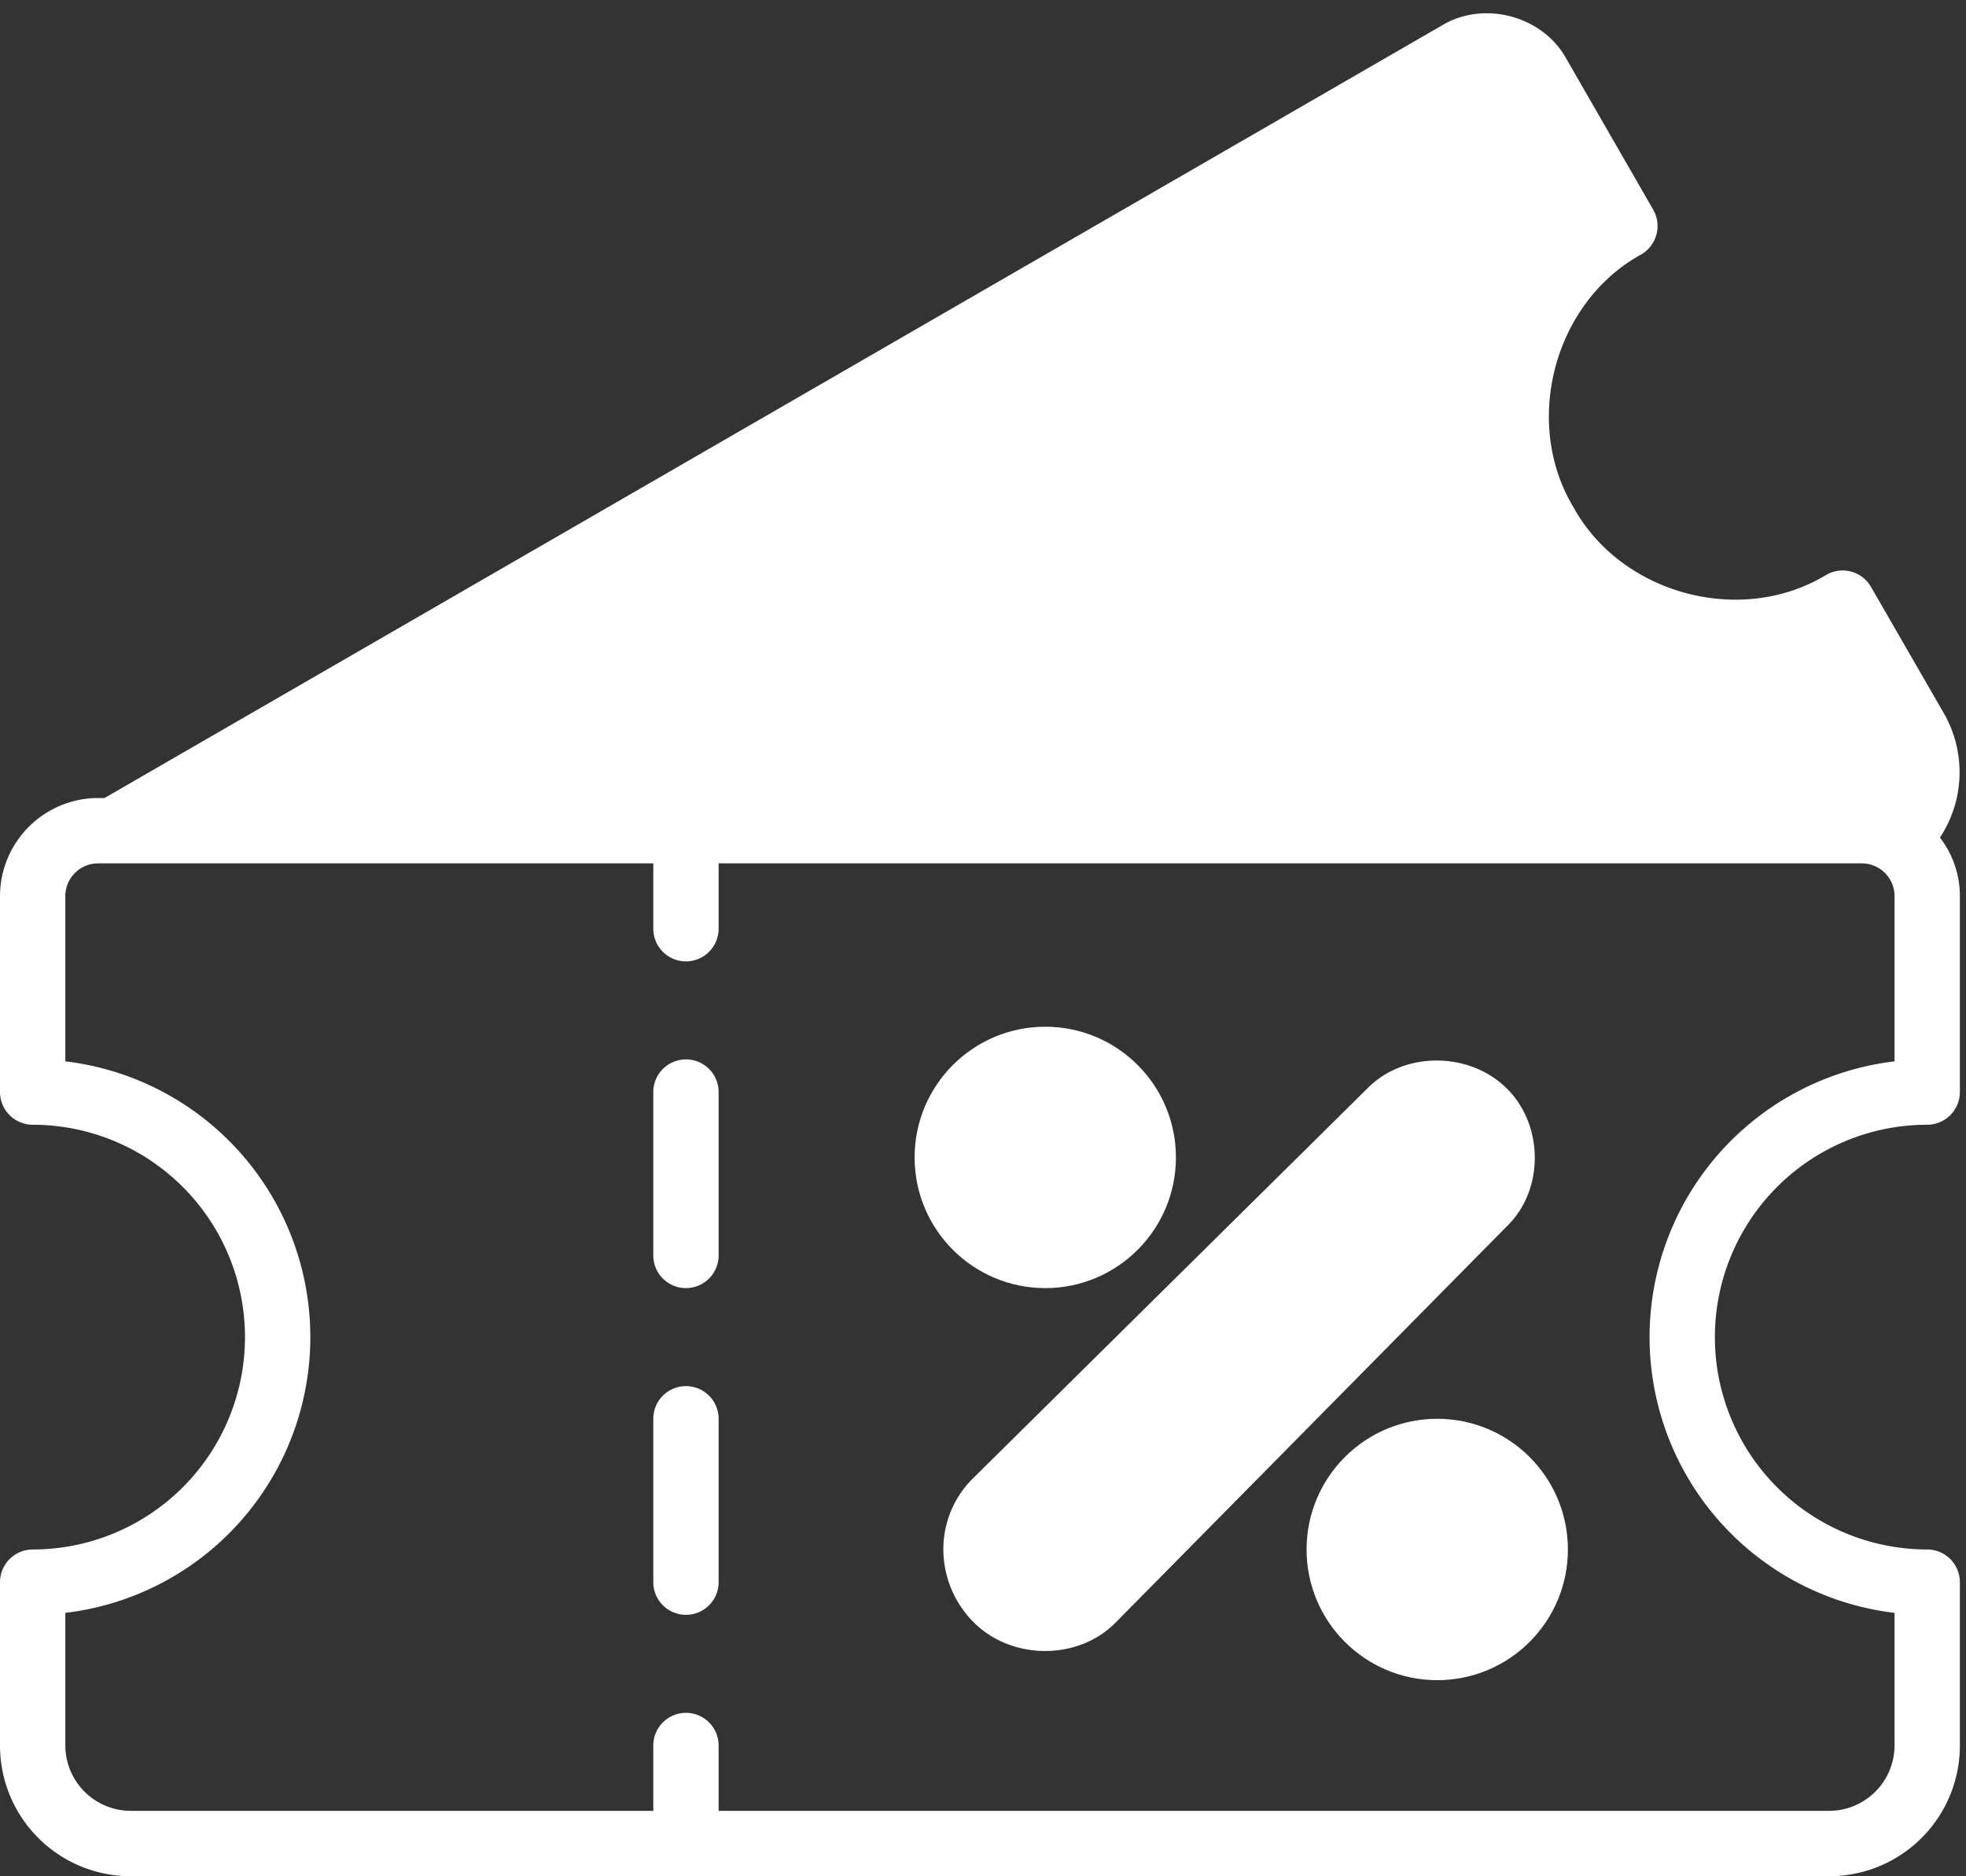
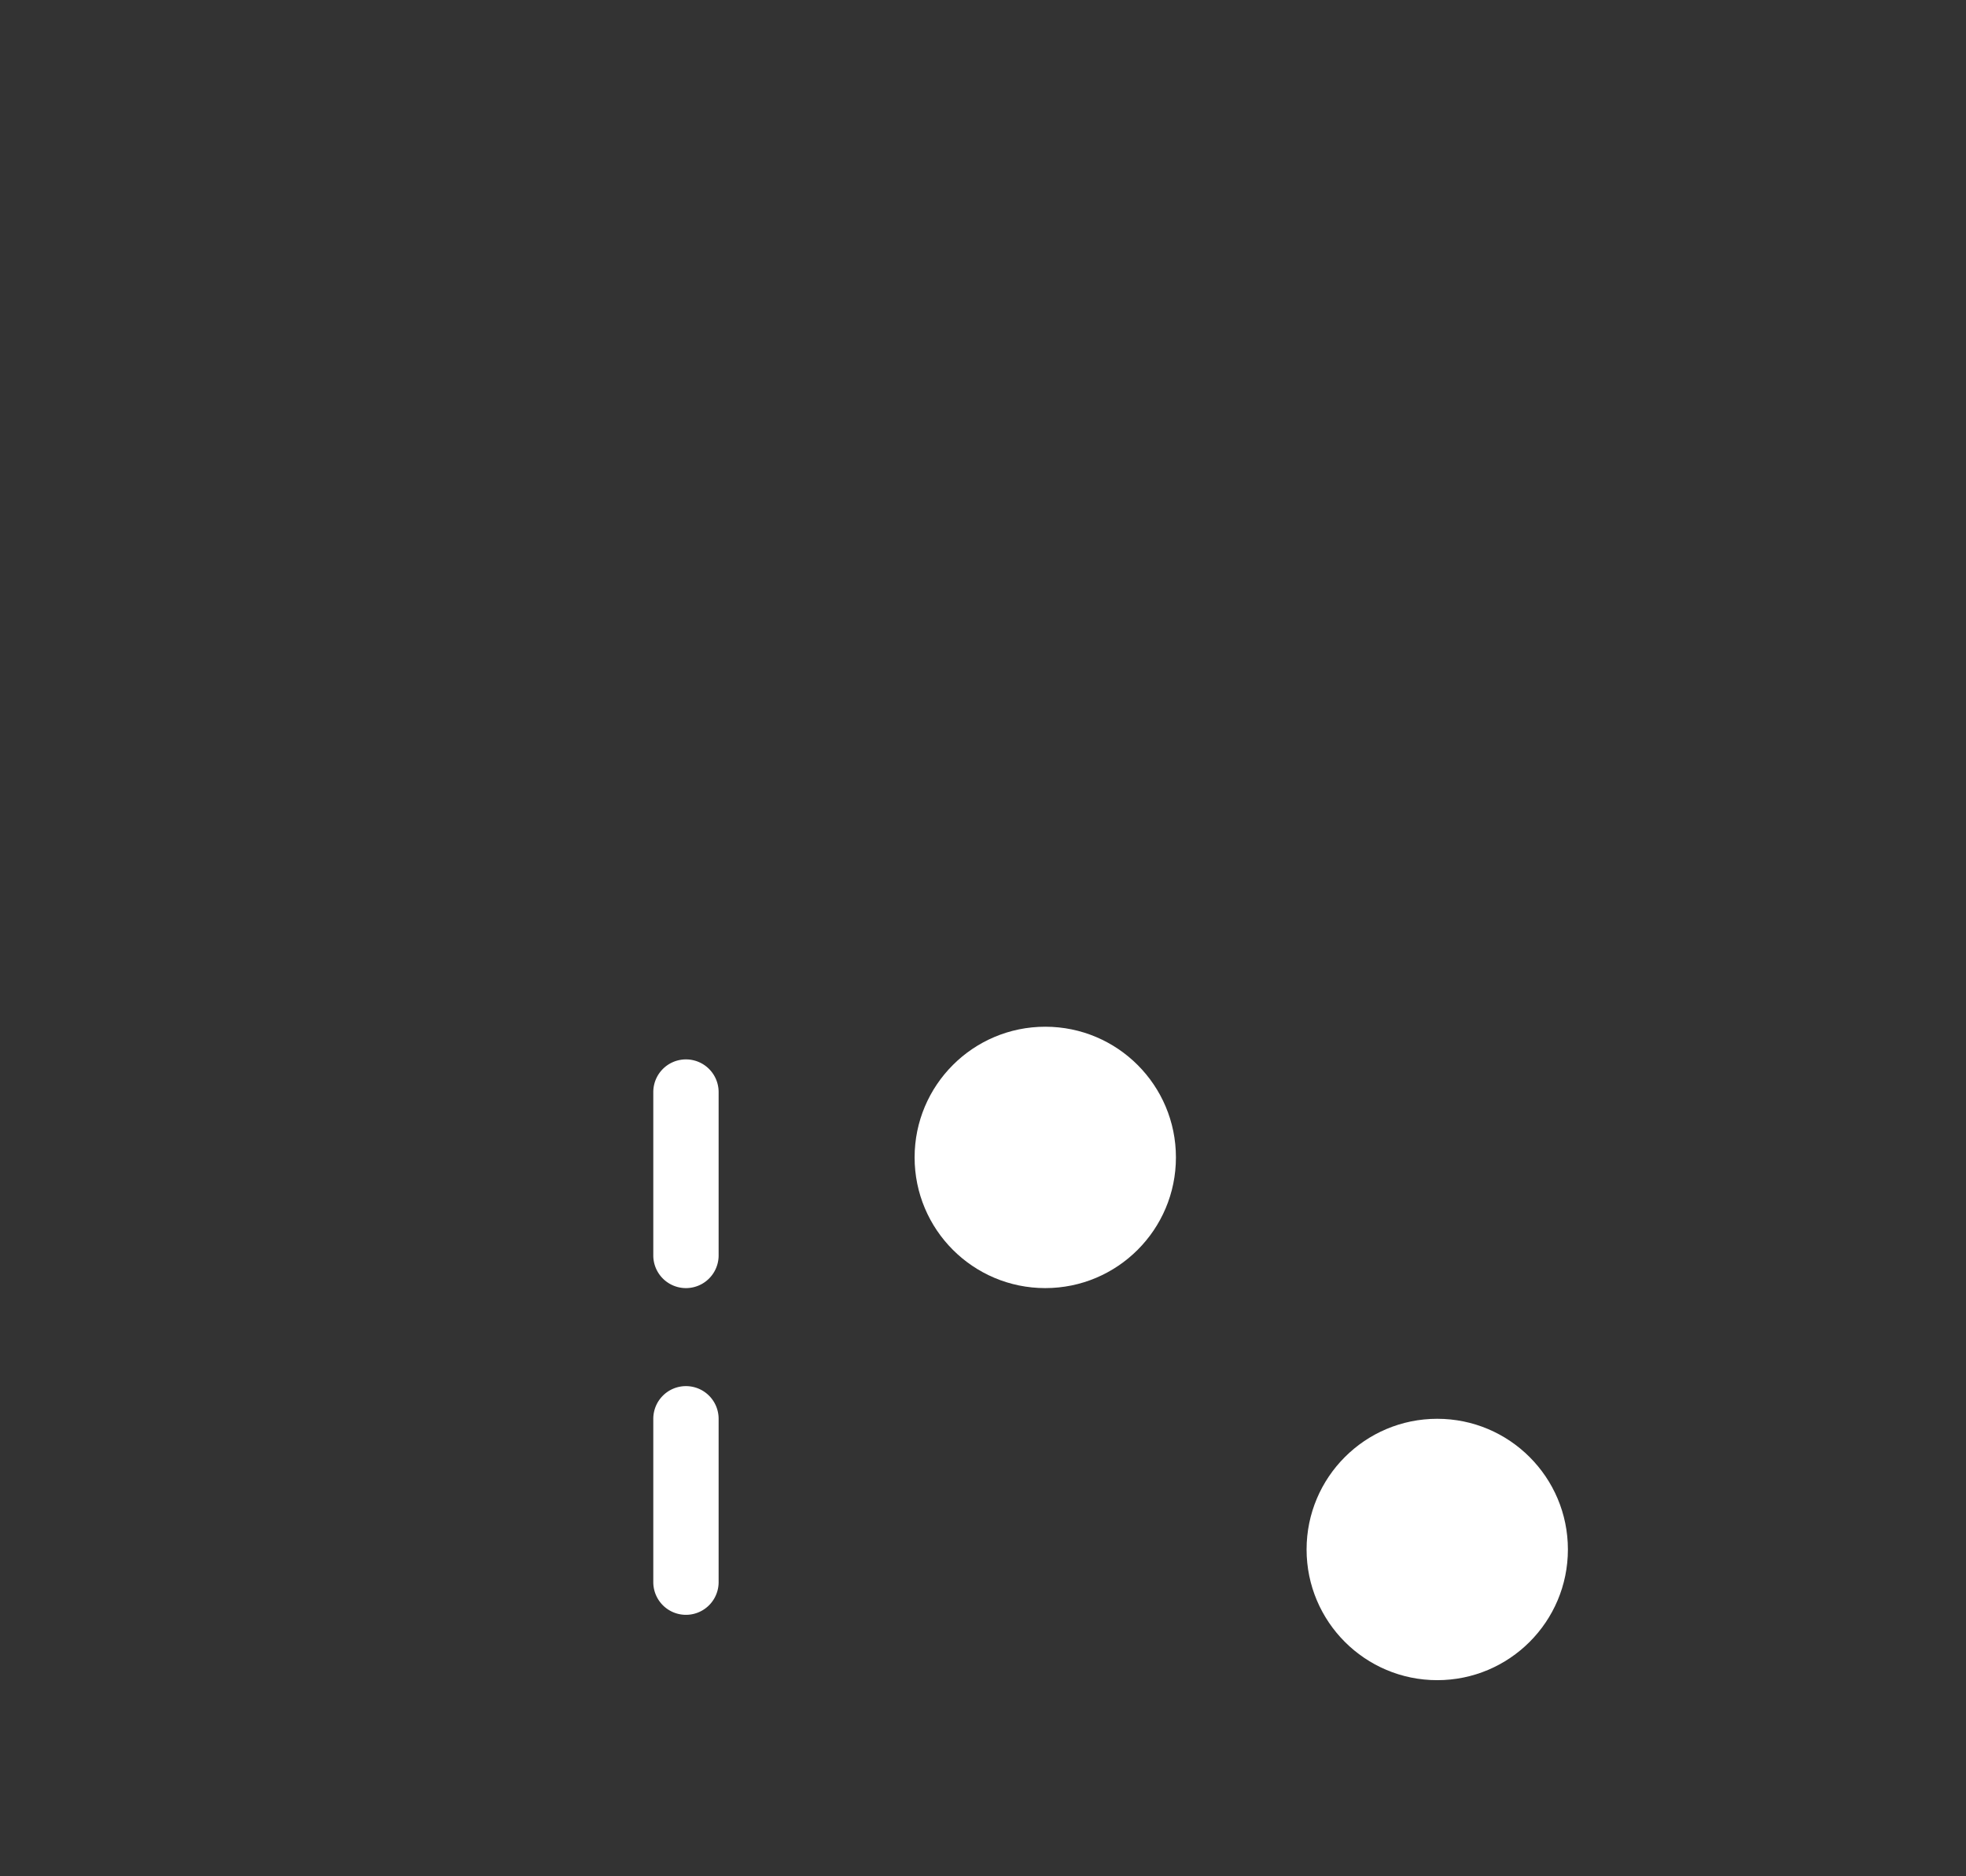
<svg xmlns="http://www.w3.org/2000/svg" fill="#ffffff" height="459.4" preserveAspectRatio="xMidYMid meet" version="1" viewBox="16.0 20.6 481.5 459.4" width="481.5" zoomAndPan="magnify">
  <rect x="16.0" y="20.6" width="481.5" height="459.4" fill="#333333" stroke="none" />
  <g data-name="Glyph" id="change1_1">
    <path d="M184,360a8,8,0,0,0-8,8v40a8,8,0,0,0,16,0V368A8,8,0,0,0,184,360Z" fill="inherit" />
    <path d="M184,280a8,8,0,0,0-8,8v40a8,8,0,0,0,16,0V288A8,8,0,0,0,184,280Z" fill="inherit" />
-     <path d="M488,296a8.024,8.024,0,0,0,8-8V240a23.447,23.447,0,0,0-4.88-14.32,29,29,0,0,0,.88-30.56l-17.76-30.8a8.012,8.012,0,0,0-10.96-2.96c-20.8,12.64-50.16,4.8-61.92-16.56C388.8,123.92,396.64,94.56,418,82.88a8.058,8.058,0,0,0,2.88-10.96L399.6,34.96c-5.76-10.48-20.16-14.32-30.4-8.16L41.6,216H40a24.071,24.071,0,0,0-24,24v48a8.024,8.024,0,0,0,8,8,52,52,0,0,1,0,104,8.024,8.024,0,0,0-8,8v40a31.991,31.991,0,0,0,32,32H464a31.991,31.991,0,0,0,32-32V408a8.024,8.024,0,0,0-8-8,52,52,0,0,1,0-104Zm-68,52a68.025,68.025,0,0,0,60,67.52V448a16.047,16.047,0,0,1-16,16H192V448a8,8,0,0,0-16,0v16H48a16.047,16.047,0,0,1-16-16V415.52a67.991,67.991,0,0,0,0-135.04V240a8.024,8.024,0,0,1,8-8H176v16a8,8,0,0,0,16,0V232H472a8.024,8.024,0,0,1,8,8v40.48A68.025,68.025,0,0,0,420,348Z" fill="inherit" />
    <circle cx="272" cy="304" fill="inherit" r="32" />
    <circle cx="368" cy="400" fill="inherit" r="32" />
-     <path d="M384.96,320.96,289.6,417.52c-9.2,9.76-25.84,9.76-35.28.16A25.351,25.351,0,0,1,247.04,400a24.38,24.38,0,0,1,7.44-17.6l96.56-95.44c8.96-8.96,24.8-8.88,33.92.08C394.16,296.08,394.24,312.08,384.96,320.96Z" fill="inherit" />
  </g>
</svg>